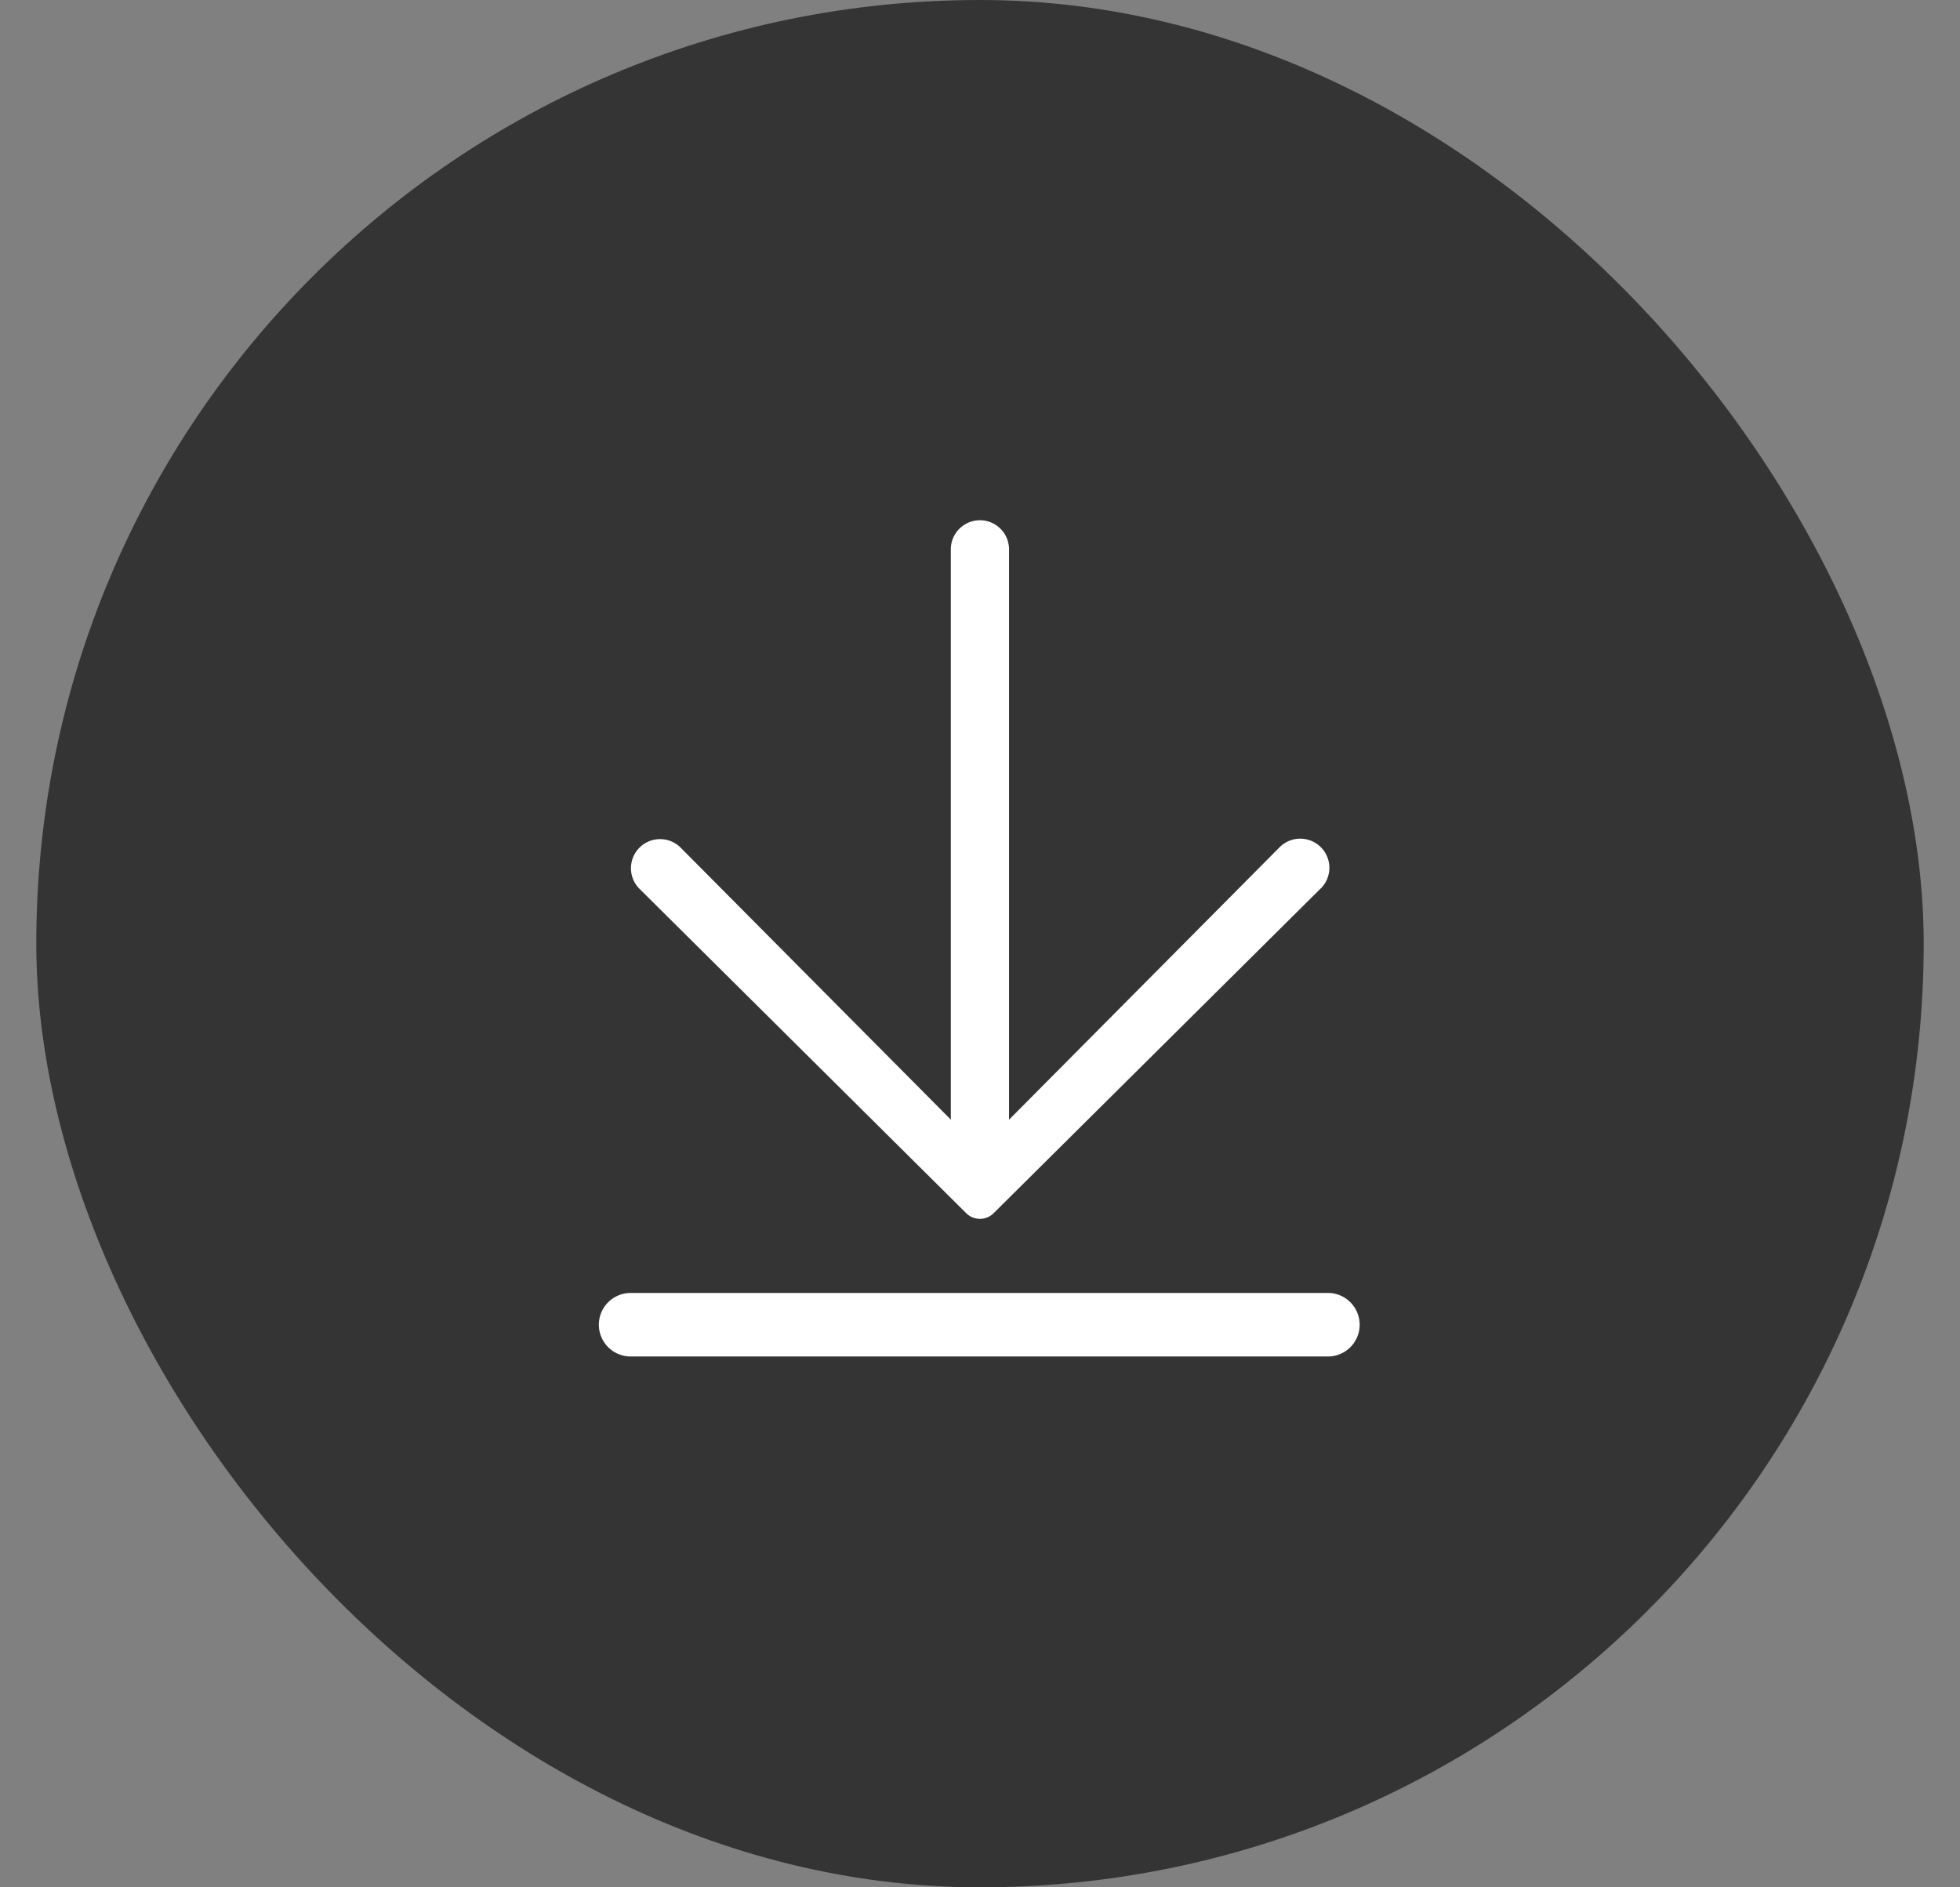
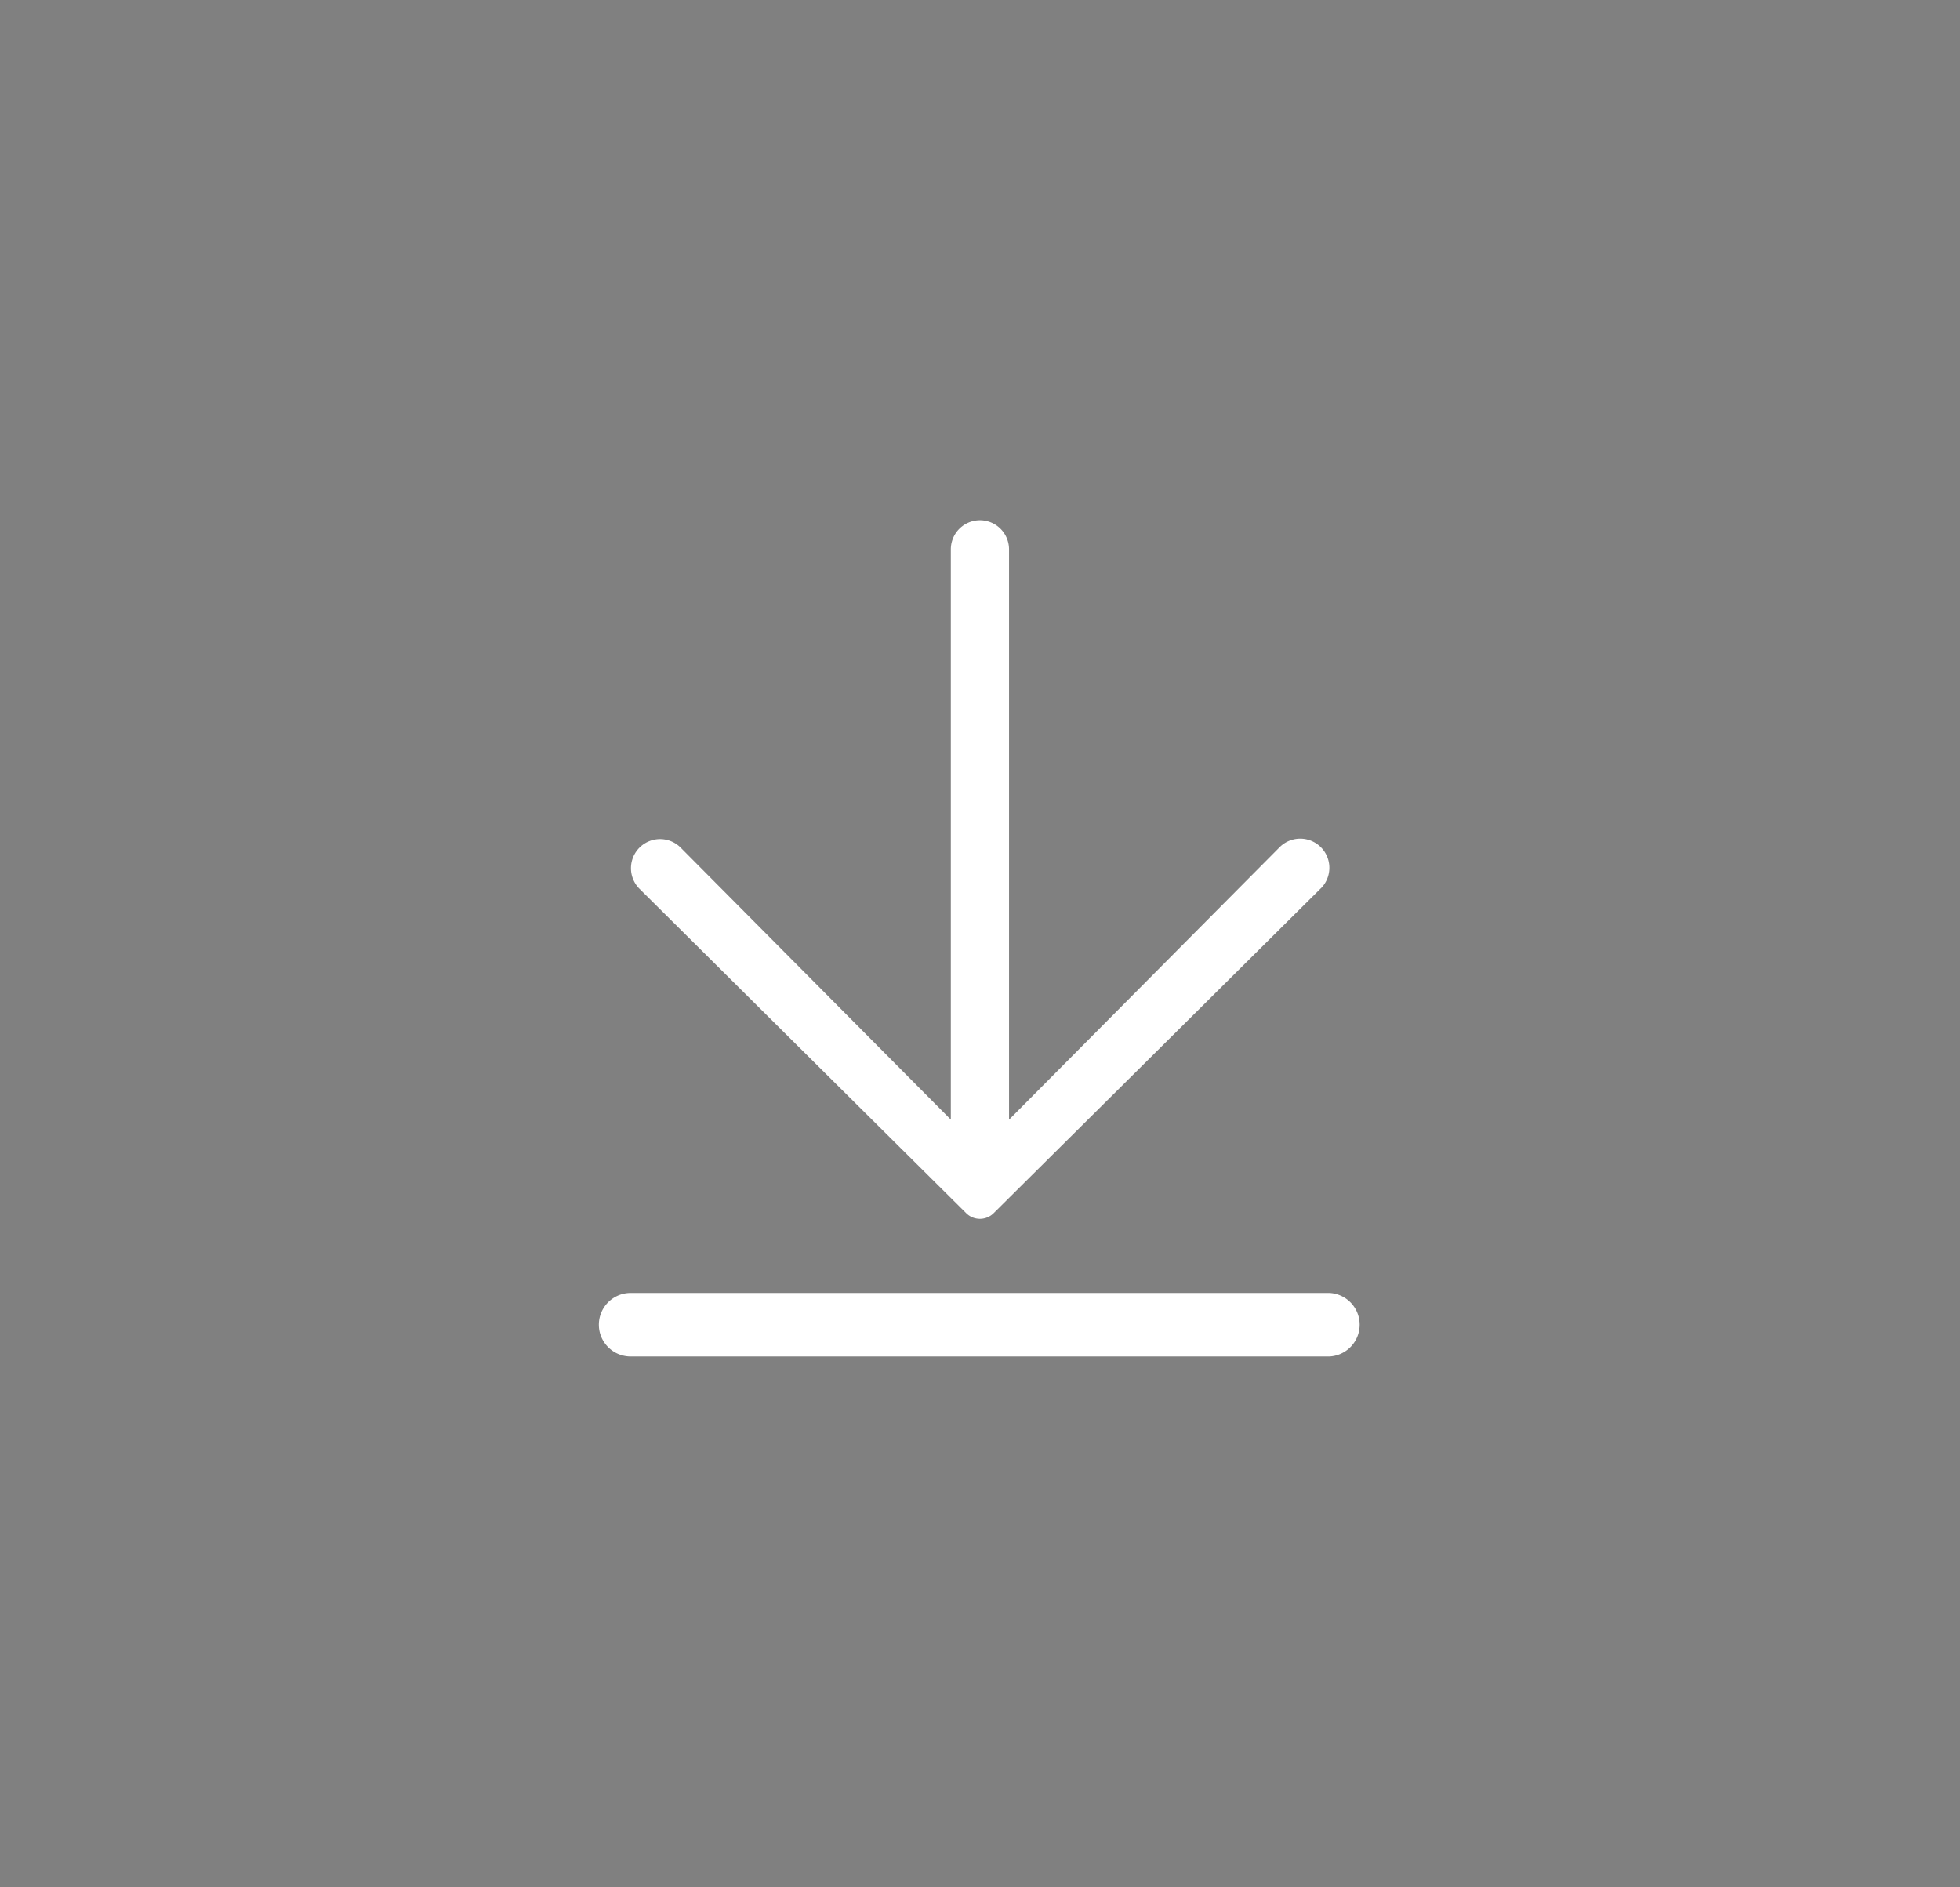
<svg xmlns="http://www.w3.org/2000/svg" width="27" height="26" fill="none" viewBox="0 0 27 26">
  <rect x="0" y="0" width="27" height="26" fill="#808080" stroke="none" />
-   <rect width="26" height="26" x=".5" fill="#343434" rx="13" />
  <path fill="#fff" fill-rule="evenodd" d="M18.195 12.239a.4.4 0 1 0-.567-.568L13.9 15.425V7.568a.401.401 0 1 0-.802 0v7.856l-3.727-3.752a.401.401 0 0 0-.567.567l4.506 4.474c.052.052.12.078.19.078a.267.267 0 0 0 .188-.078l4.506-4.474Zm-9.508 5.573a.437.437 0 1 0 0 .875h9.626a.438.438 0 0 0 0-.875H8.688Z" clip-rule="evenodd" />
</svg>